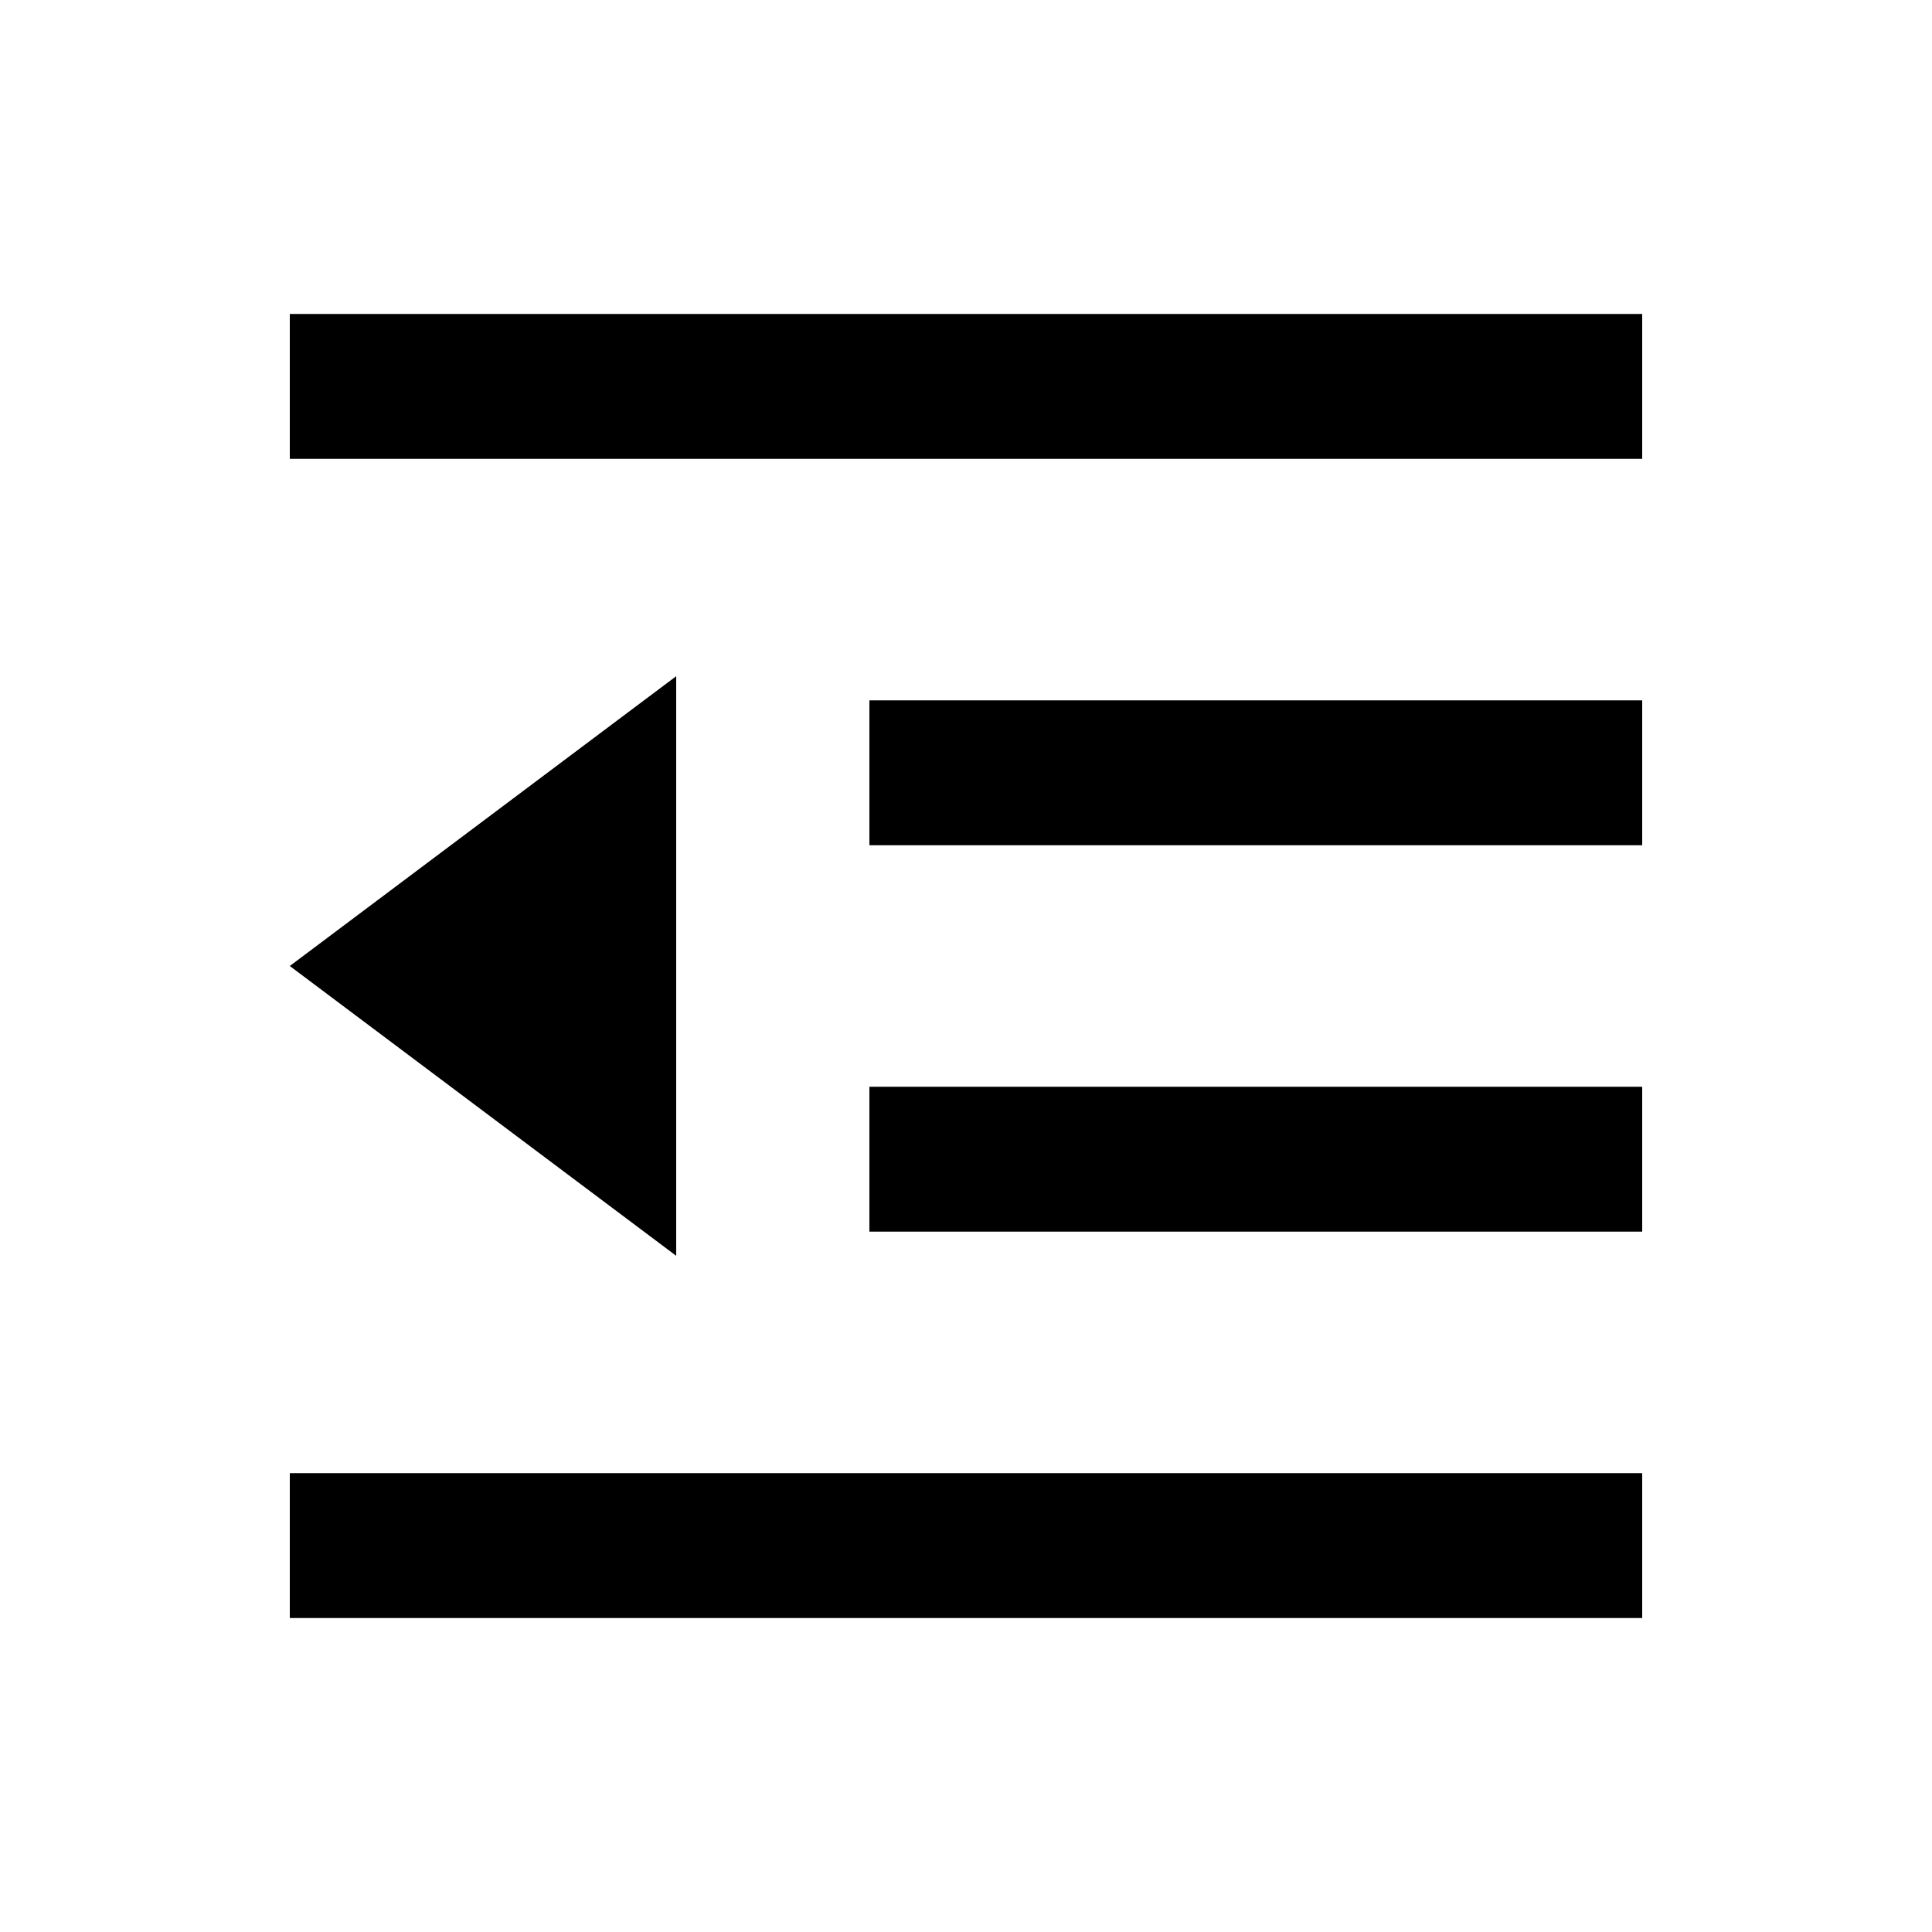
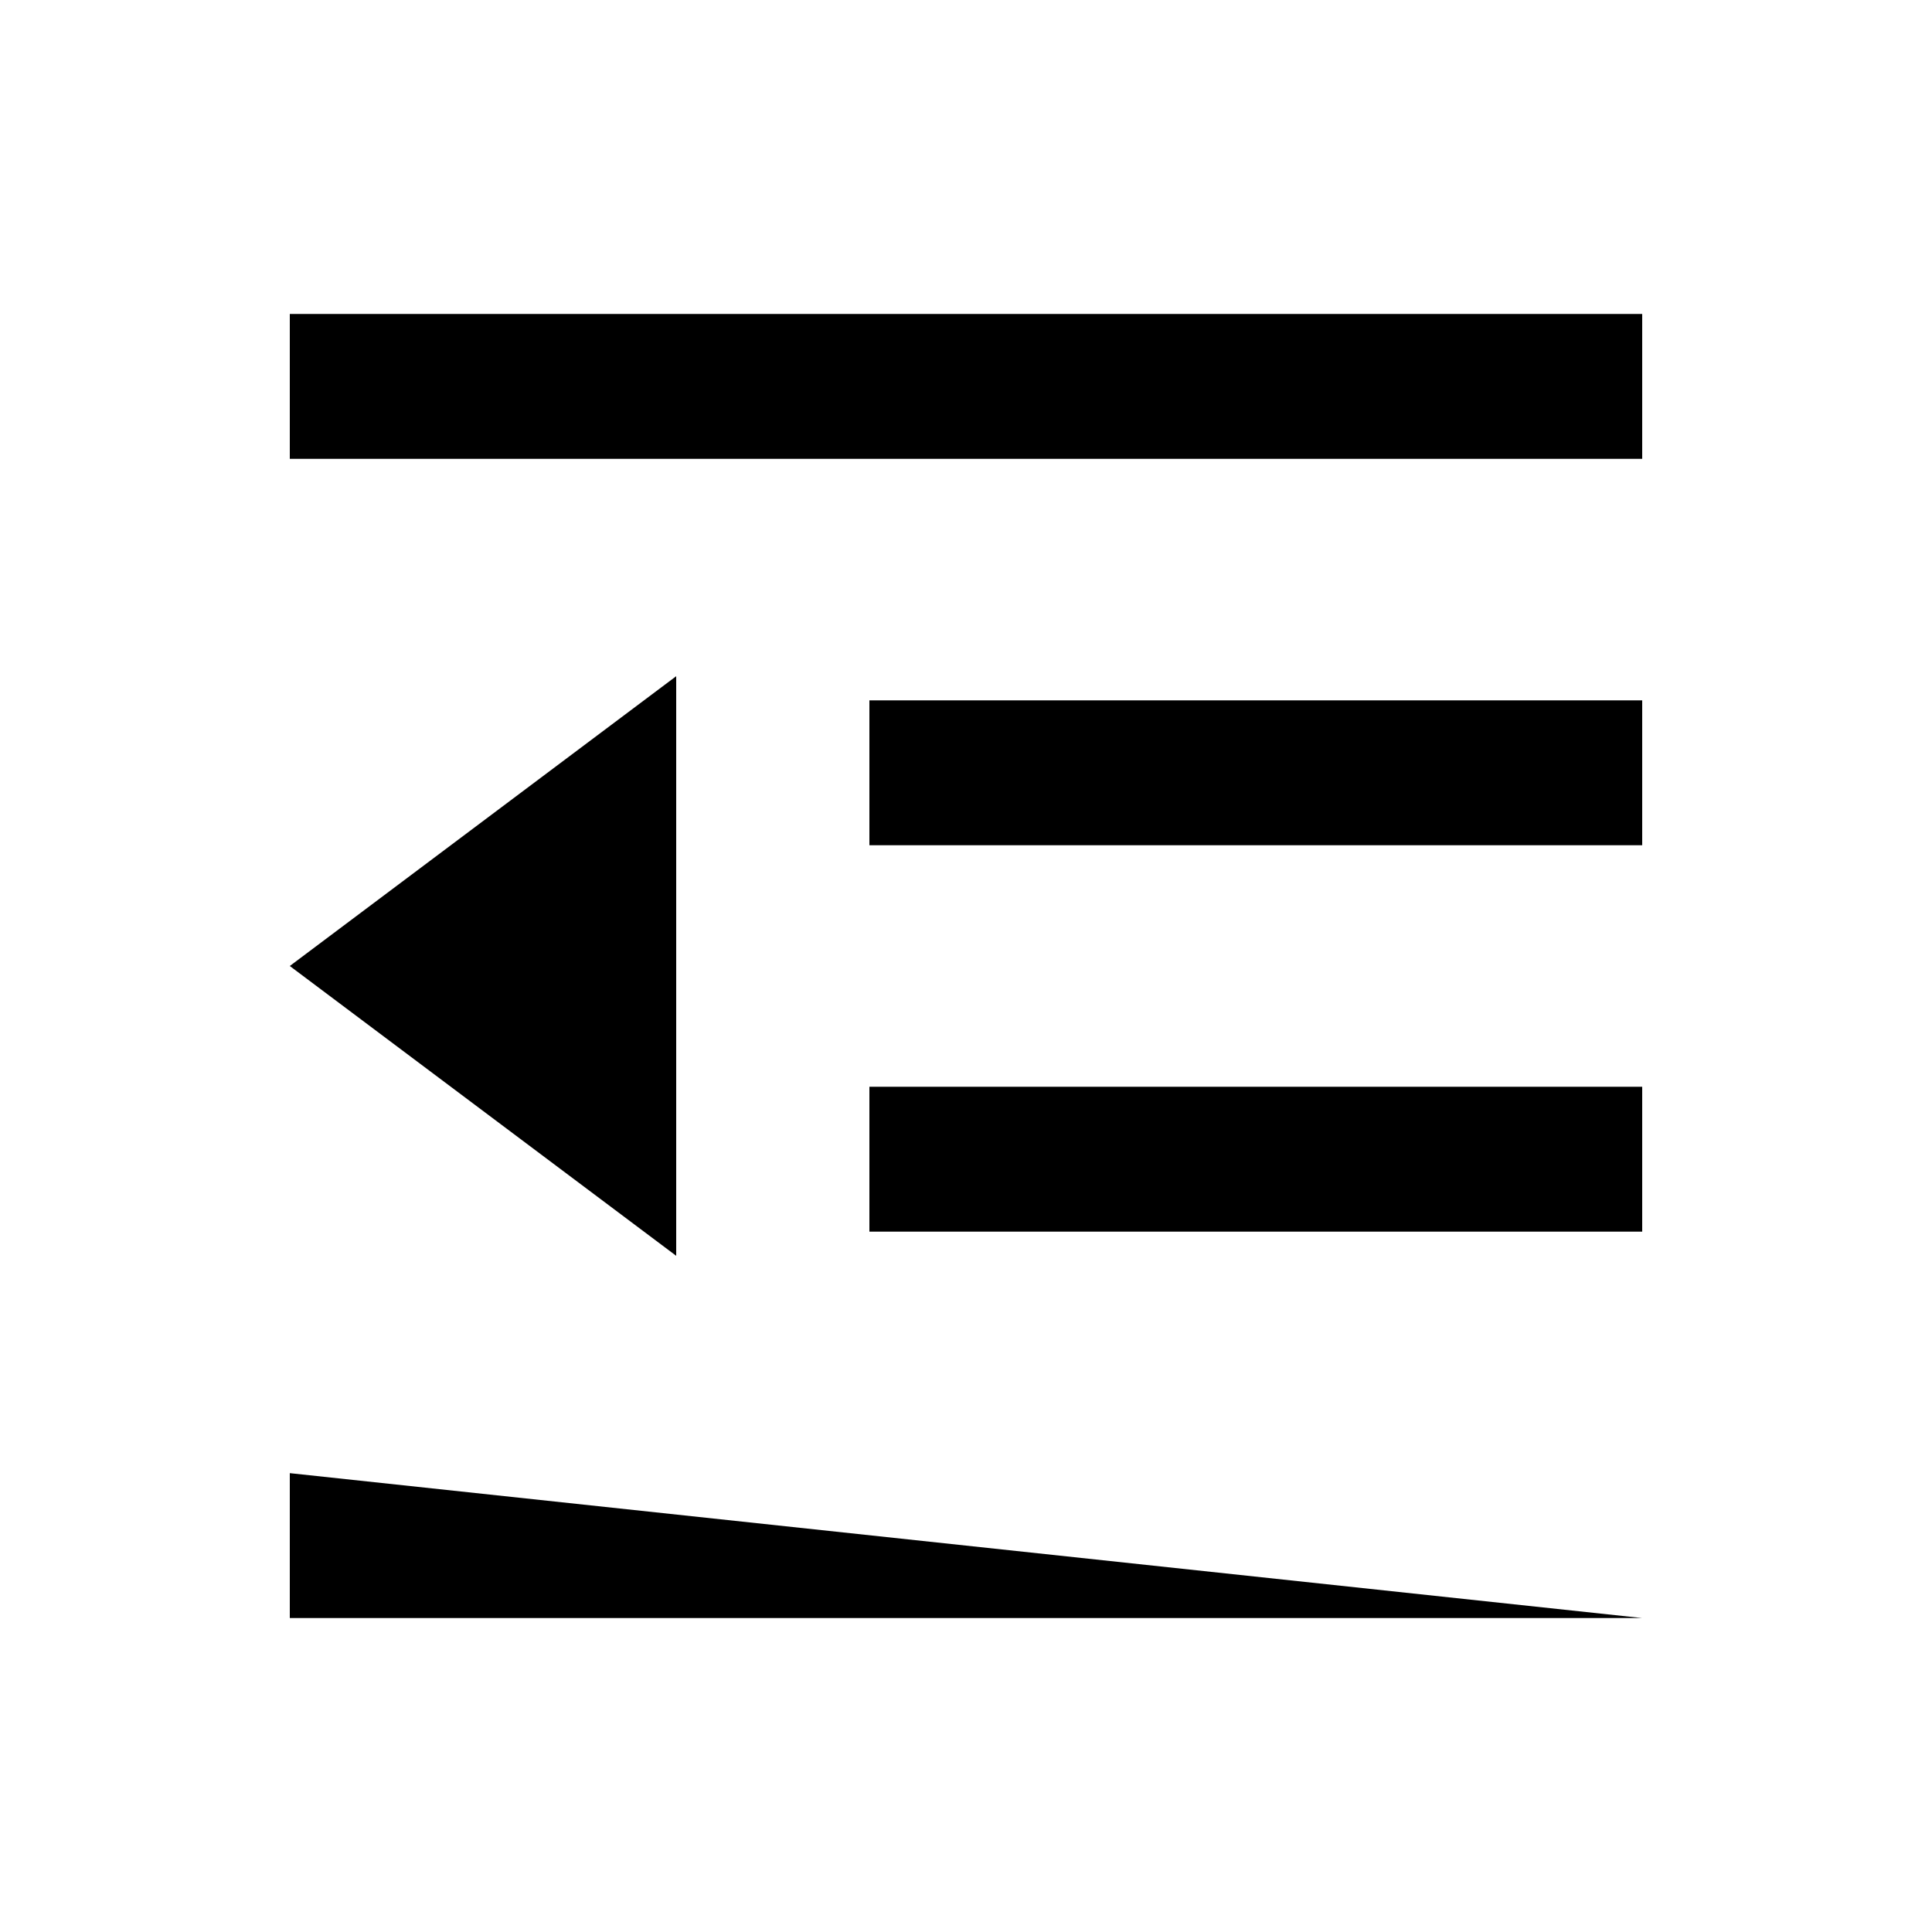
<svg xmlns="http://www.w3.org/2000/svg" viewBox="0 0 640 640">
-   <path fill="currentColor" d="M96 104L544 104L544 152L96 152L96 104zM288 232L544 232L544 280L288 280L288 232zM312 360L544 360L544 408L288 408L288 360L312 360zM96 488L544 488L544 536L96 536L96 488zM224 416L96 320L224 224L224 416z" />
+   <path fill="currentColor" d="M96 104L544 104L544 152L96 152L96 104zM288 232L544 232L544 280L288 280L288 232zM312 360L544 360L544 408L288 408L288 360L312 360zM96 488L544 536L96 536L96 488zM224 416L96 320L224 224L224 416z" />
</svg>